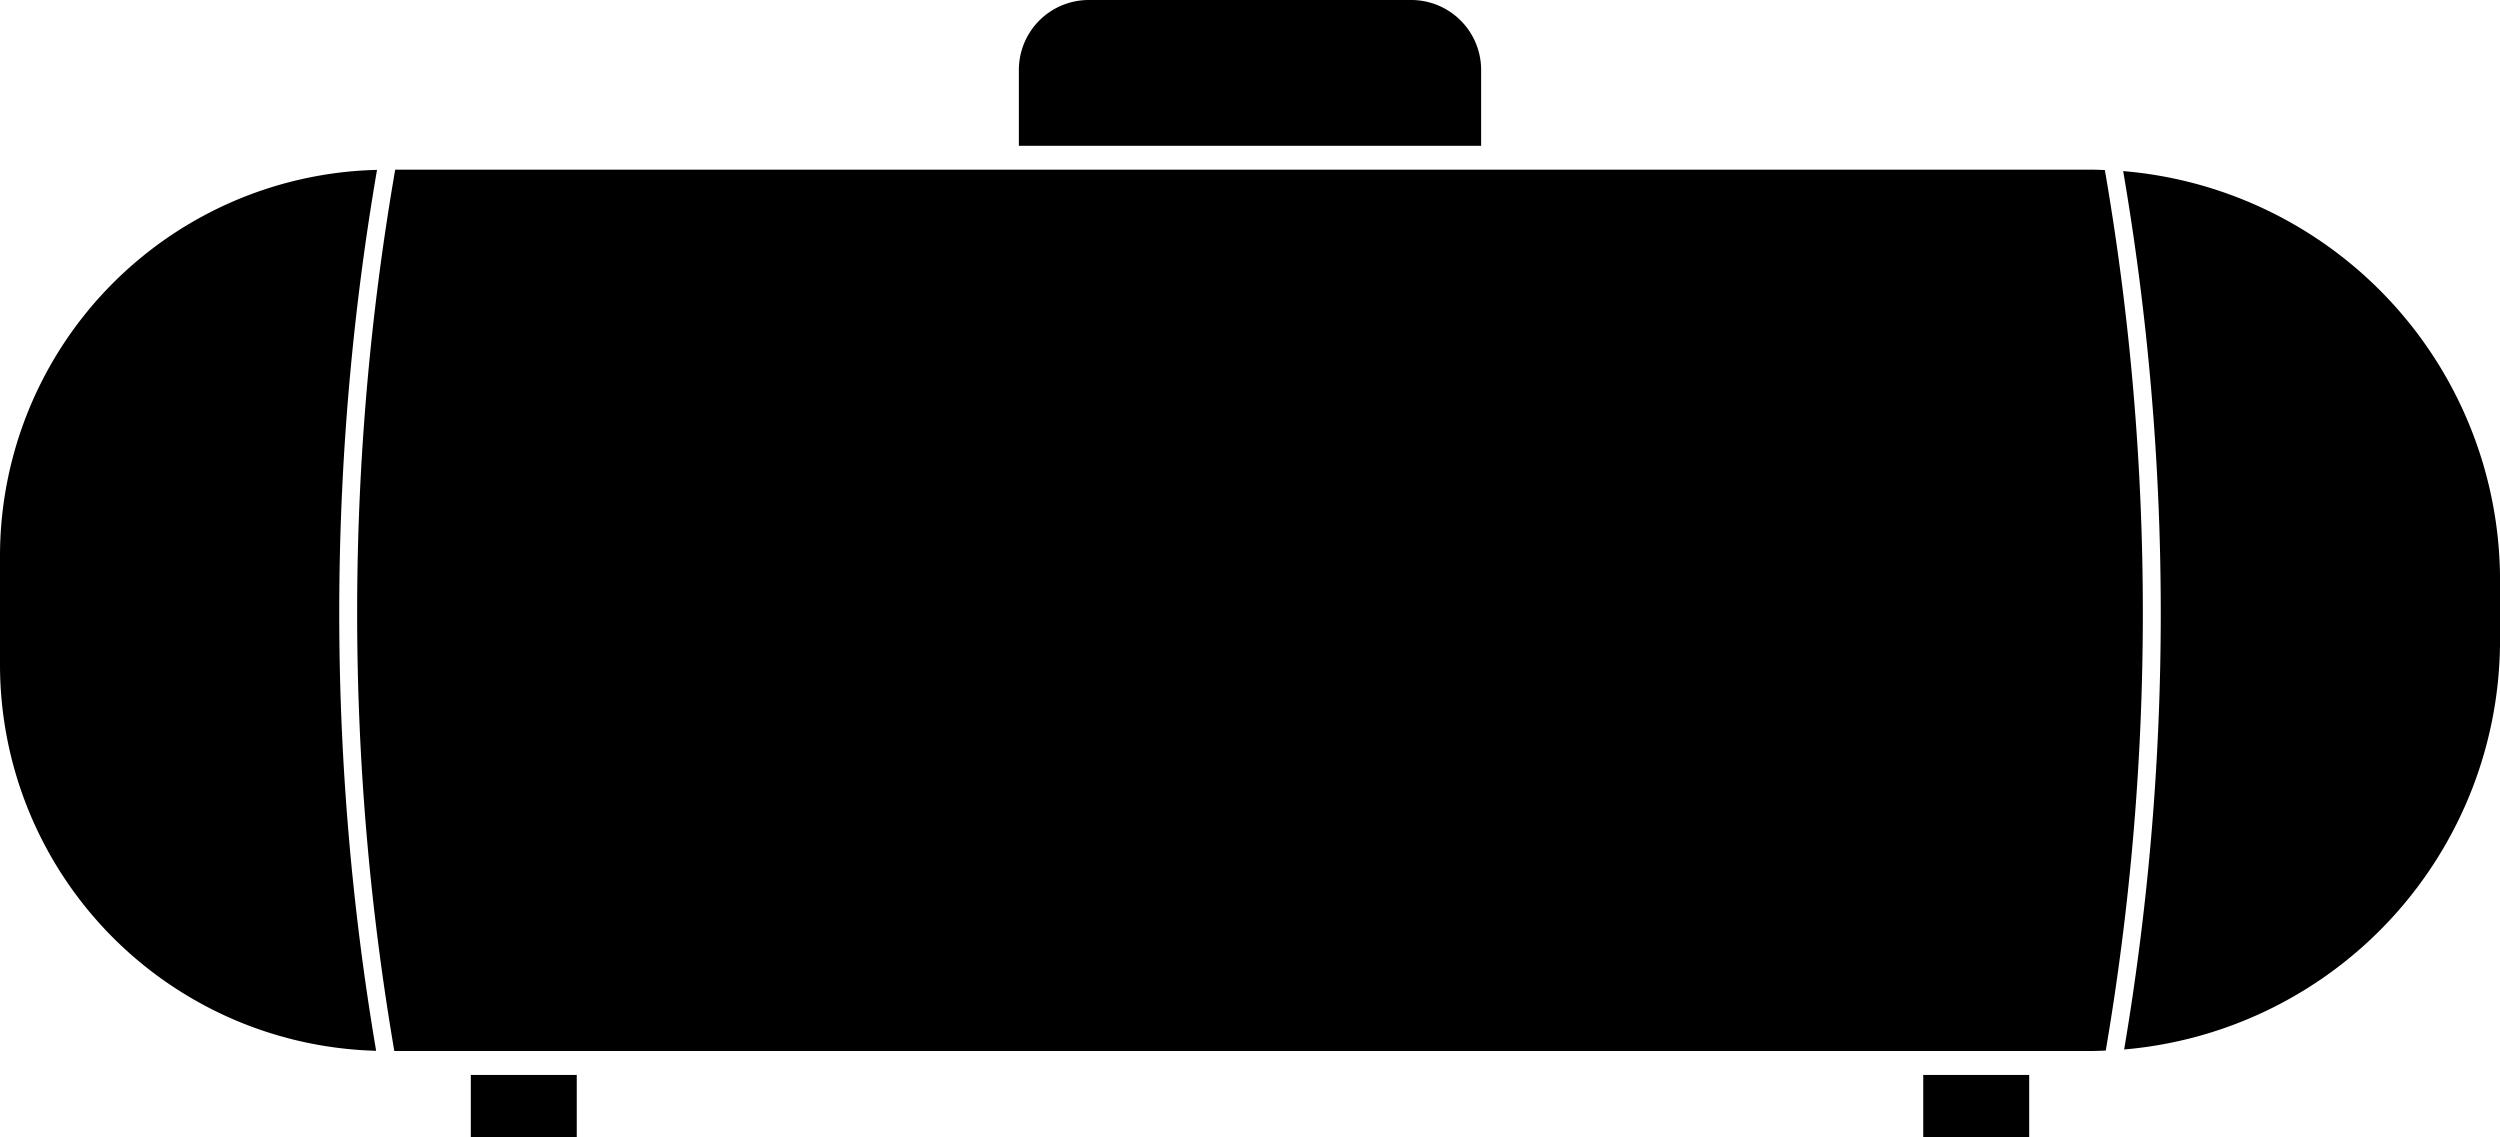
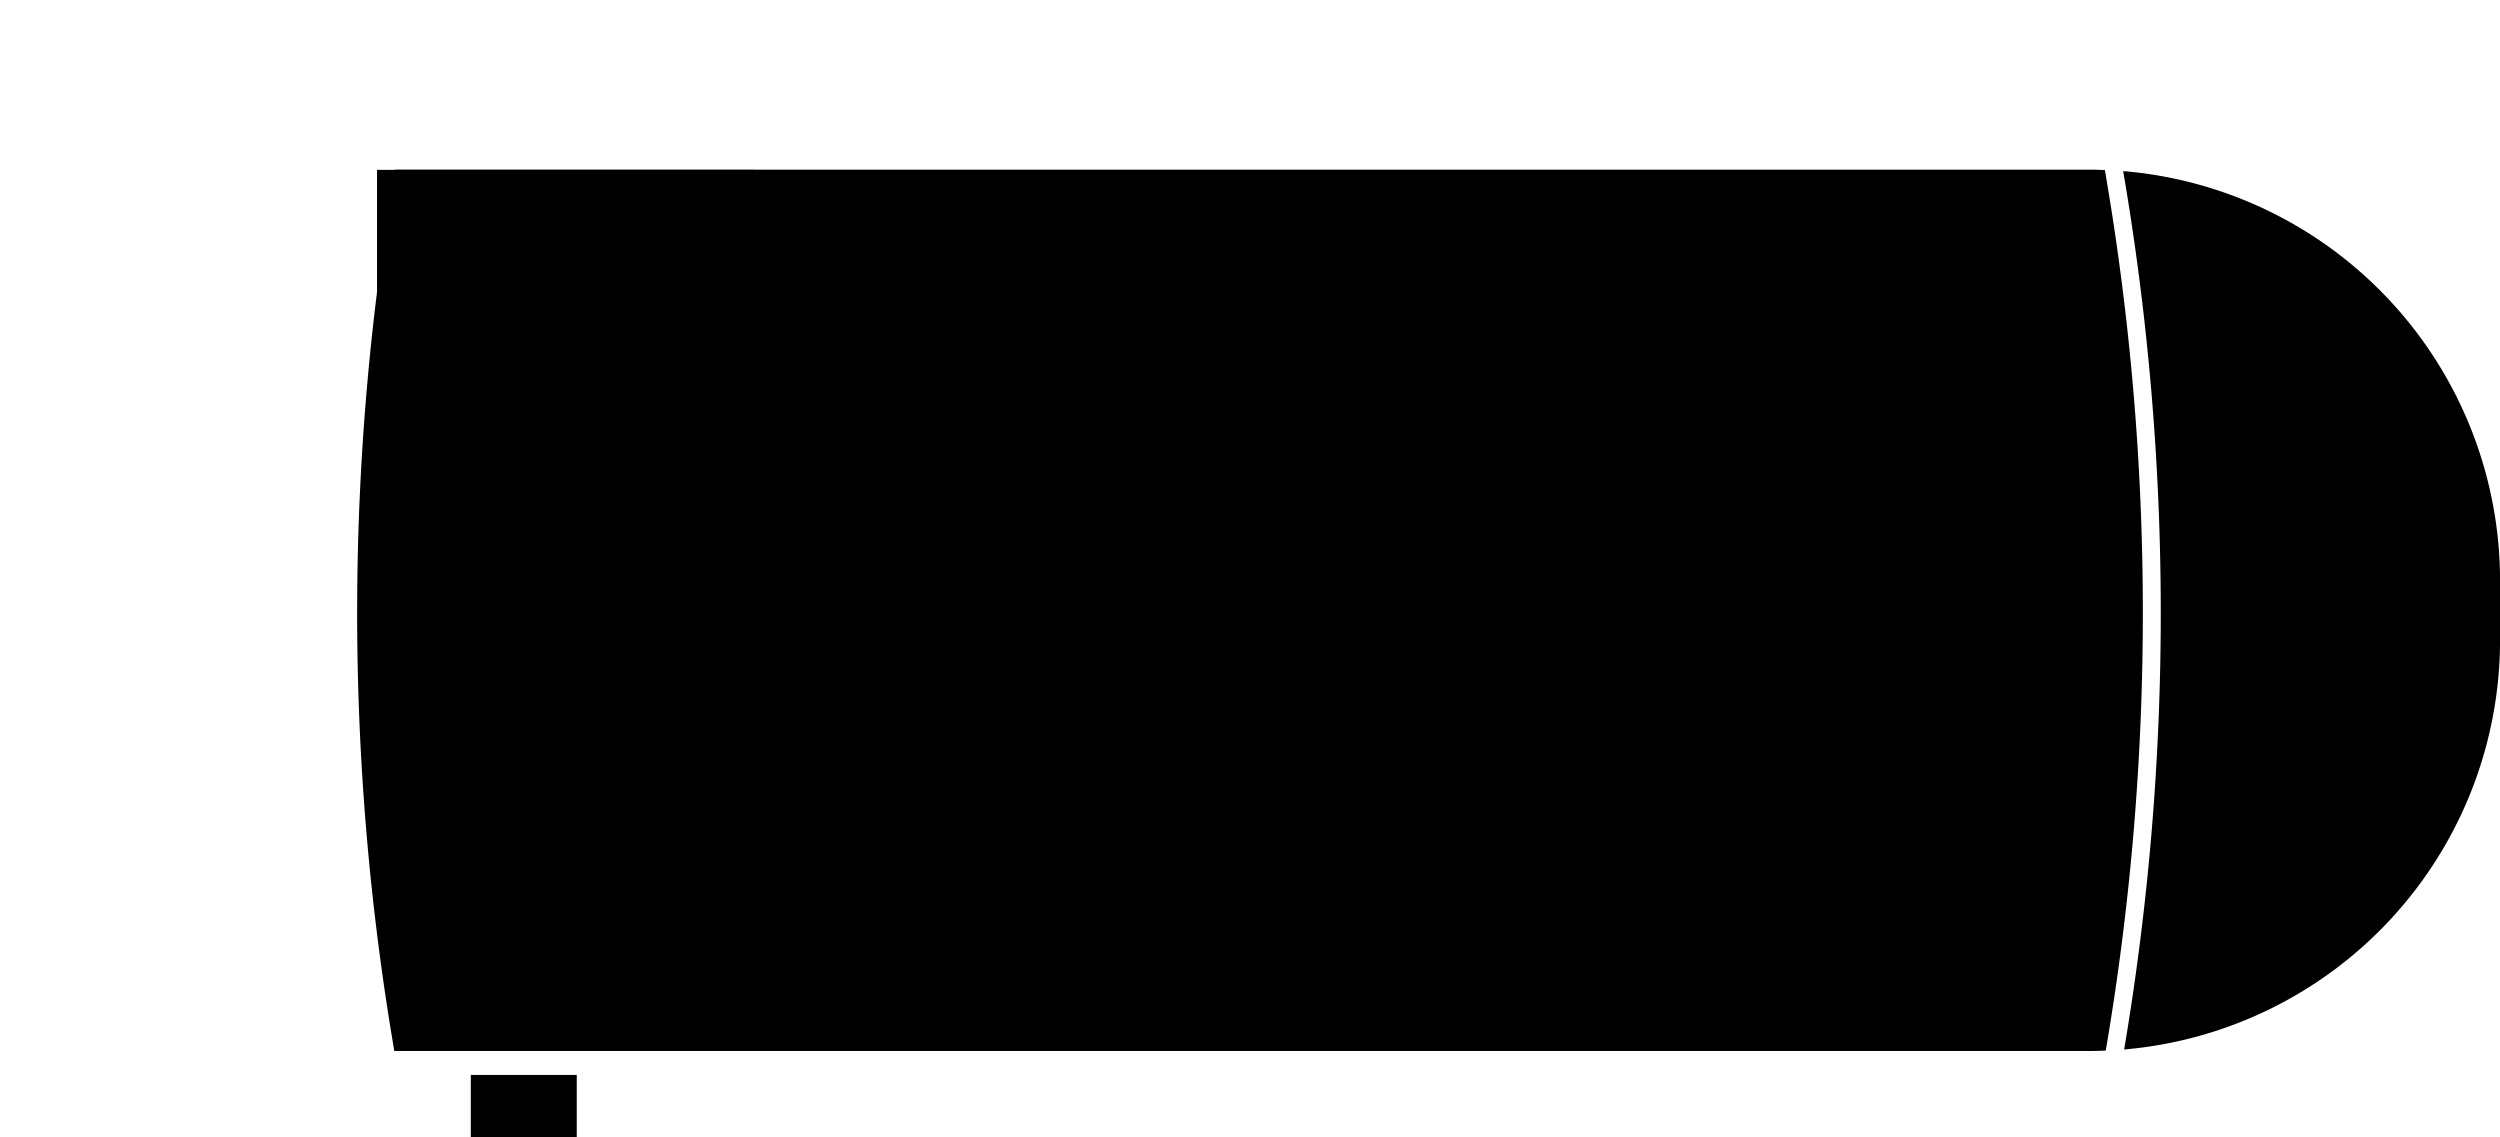
<svg xmlns="http://www.w3.org/2000/svg" id="Group_143" data-name="Group 143" width="119.986" height="54.581" viewBox="0 0 119.986 54.581">
-   <rect id="Rectangle_162" data-name="Rectangle 162" width="5.085" height="2.99" transform="translate(92.305 51.591)" />
-   <path id="Path_94" data-name="Path 94" d="M18.095,197.332A18.541,18.541,0,0,0,0,215.844V221.1a18.541,18.541,0,0,0,18.052,18.511,125.647,125.647,0,0,1,.043-42.28" transform="translate(0 -189.179)" />
+   <path id="Path_94" data-name="Path 94" d="M18.095,197.332V221.1a18.541,18.541,0,0,0,18.052,18.511,125.647,125.647,0,0,1,.043-42.28" transform="translate(0 -189.179)" />
  <rect id="Rectangle_163" data-name="Rectangle 163" width="5.085" height="2.99" transform="translate(22.596 51.591)" />
  <path id="Path_95" data-name="Path 95" d="M143.671,197.314c-.245-.009-.49-.019-.738-.019H61.618a124.813,124.813,0,0,0-.043,42.3h81.359c.262,0,.521-.009.78-.02a124.794,124.794,0,0,0-.043-42.264" transform="translate(-42.65 -189.153)" />
  <path id="Path_96" data-name="Path 96" d="M355.454,197.545A125.652,125.652,0,0,1,355.5,239.7a19.725,19.725,0,0,0,18.041-19.627v-2.9a19.725,19.725,0,0,0-18.085-19.63" transform="translate(-253.553 -189.331)" />
-   <path id="Path_97" data-name="Path 97" d="M192.758,172.246a3.357,3.357,0,0,0-3.353-3.353H173.925a3.356,3.356,0,0,0-3.353,3.353v3.643h22.186Z" transform="translate(-121.672 -168.893)" />
</svg>